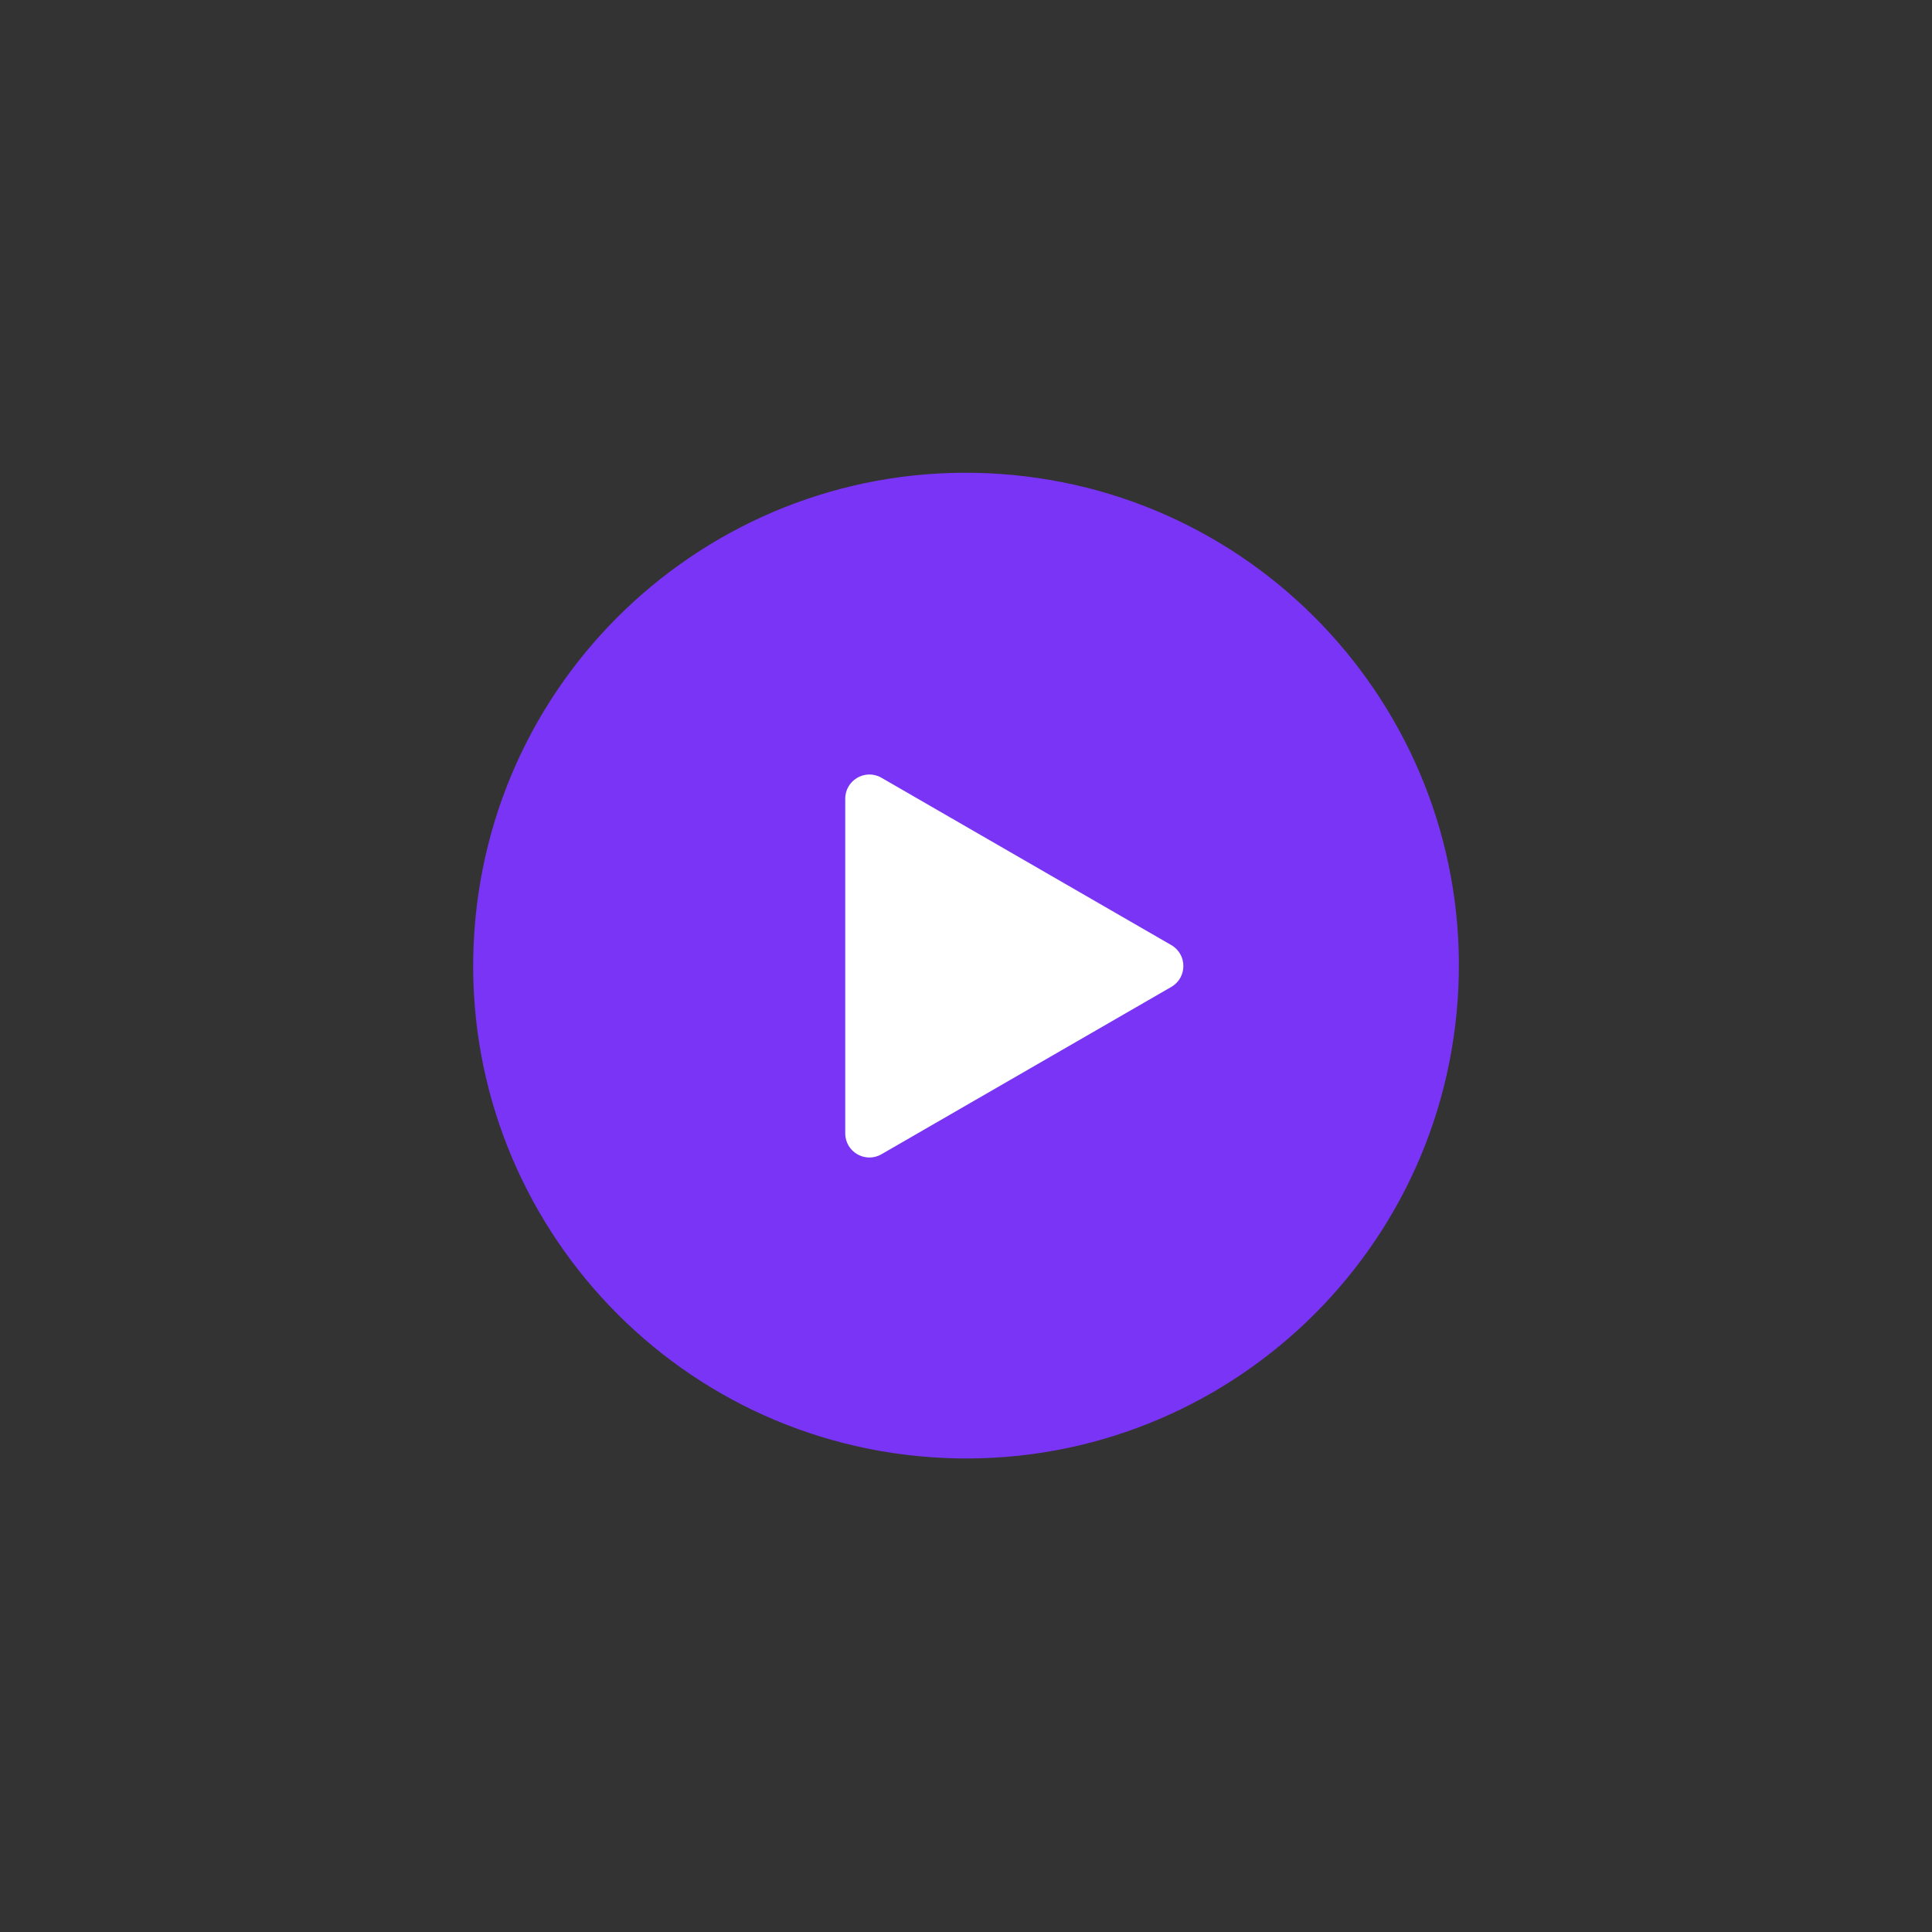
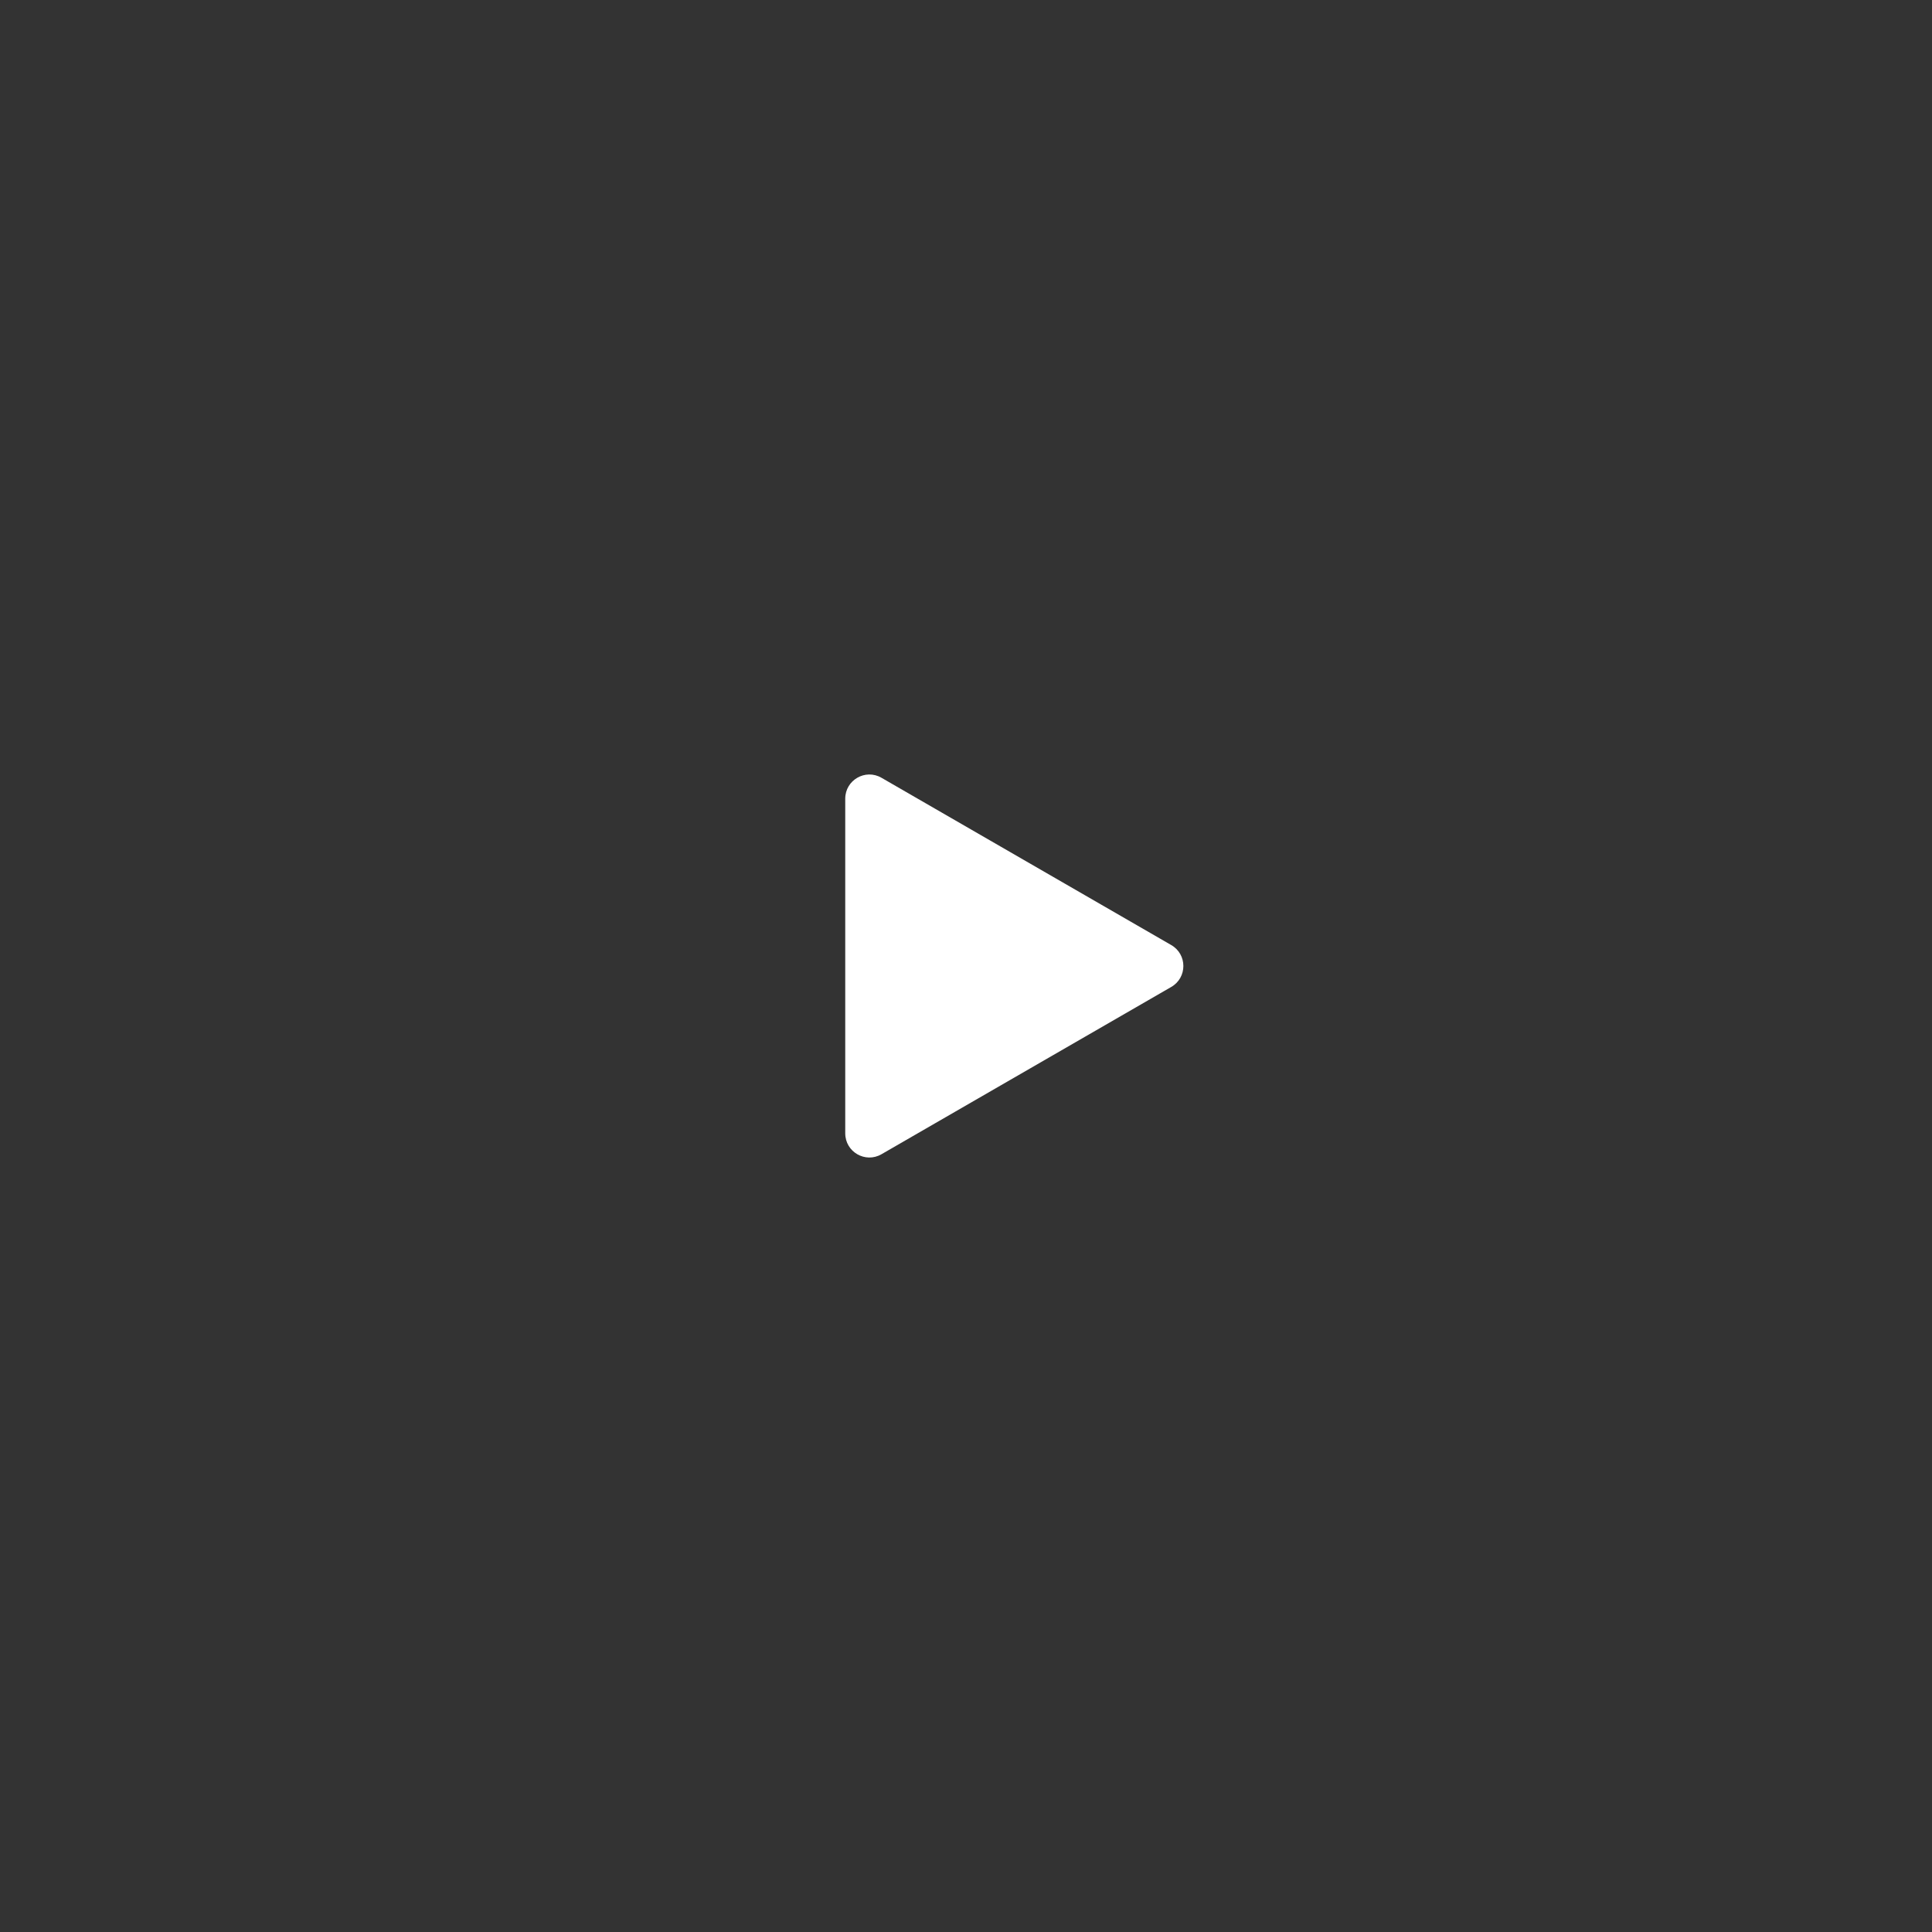
<svg xmlns="http://www.w3.org/2000/svg" viewBox="0 0 400 400" width="400" height="400" preserveAspectRatio="xMidYMid meet" style="width: 100%; height: 100%; transform: translate3d(0px, 0px, 0px);">
  <rect x="0" y="0" width="400" height="400" fill="#333333" stroke="none" />
  <defs>
    <clipPath id="__lottie_element_13">
      <rect width="400" height="400" x="0" y="0" />
    </clipPath>
  </defs>
  <g clip-path="url(#__lottie_element_13)">
    <g transform="matrix(-1.35,-0.094,0.094,-1.35,451.12,488.883)" opacity="0.001" style="display: none;">
-       <path fill="rgb(121,52,245)" fill-opacity="1" d=" M200,86.65 C262.6,86.65 313.35,137.4 313.35,200 C313.35,262.6 262.6,313.35 200,313.35 C137.4,313.35 86.65,262.6 86.65,200 C86.65,137.4 137.4,86.65 200,86.65z" />
      <g opacity="1" transform="matrix(1,0,0,1,200,200.001)" />
    </g>
    <g transform="matrix(-0.898,-0.063,0.063,-0.898,367.005,392.12)" opacity="1" style="display: block;">
-       <path fill="rgb(121,52,245)" fill-opacity="1" d=" M200,86.65 C262.6,86.65 313.35,137.4 313.35,200 C313.35,262.6 262.6,313.35 200,313.35 C137.4,313.35 86.65,262.6 86.65,200 C86.65,137.4 137.4,86.65 200,86.65z" />
      <g opacity="1" transform="matrix(1,0,0,1,200,200.001)" />
    </g>
    <g transform="matrix(1,0,0,1,0,0)" opacity="1" style="display: block;">
      <g opacity="1" transform="matrix(1,0,0,1,210.417,200.001)">
        <path fill="rgb(255,255,255)" fill-opacity="1" d=" M32.087,-4.331 C35.42,-2.406 35.42,2.406 32.087,4.331 C32.087,4.331 -27.92,38.974 -27.92,38.974 C-31.253,40.899 -35.419,38.493 -35.419,34.644 C-35.419,34.644 -35.419,-34.644 -35.419,-34.644 C-35.419,-38.494 -31.253,-40.899 -27.92,-38.975 C-27.92,-38.975 32.087,-4.331 32.087,-4.331z" />
      </g>
    </g>
  </g>
</svg>